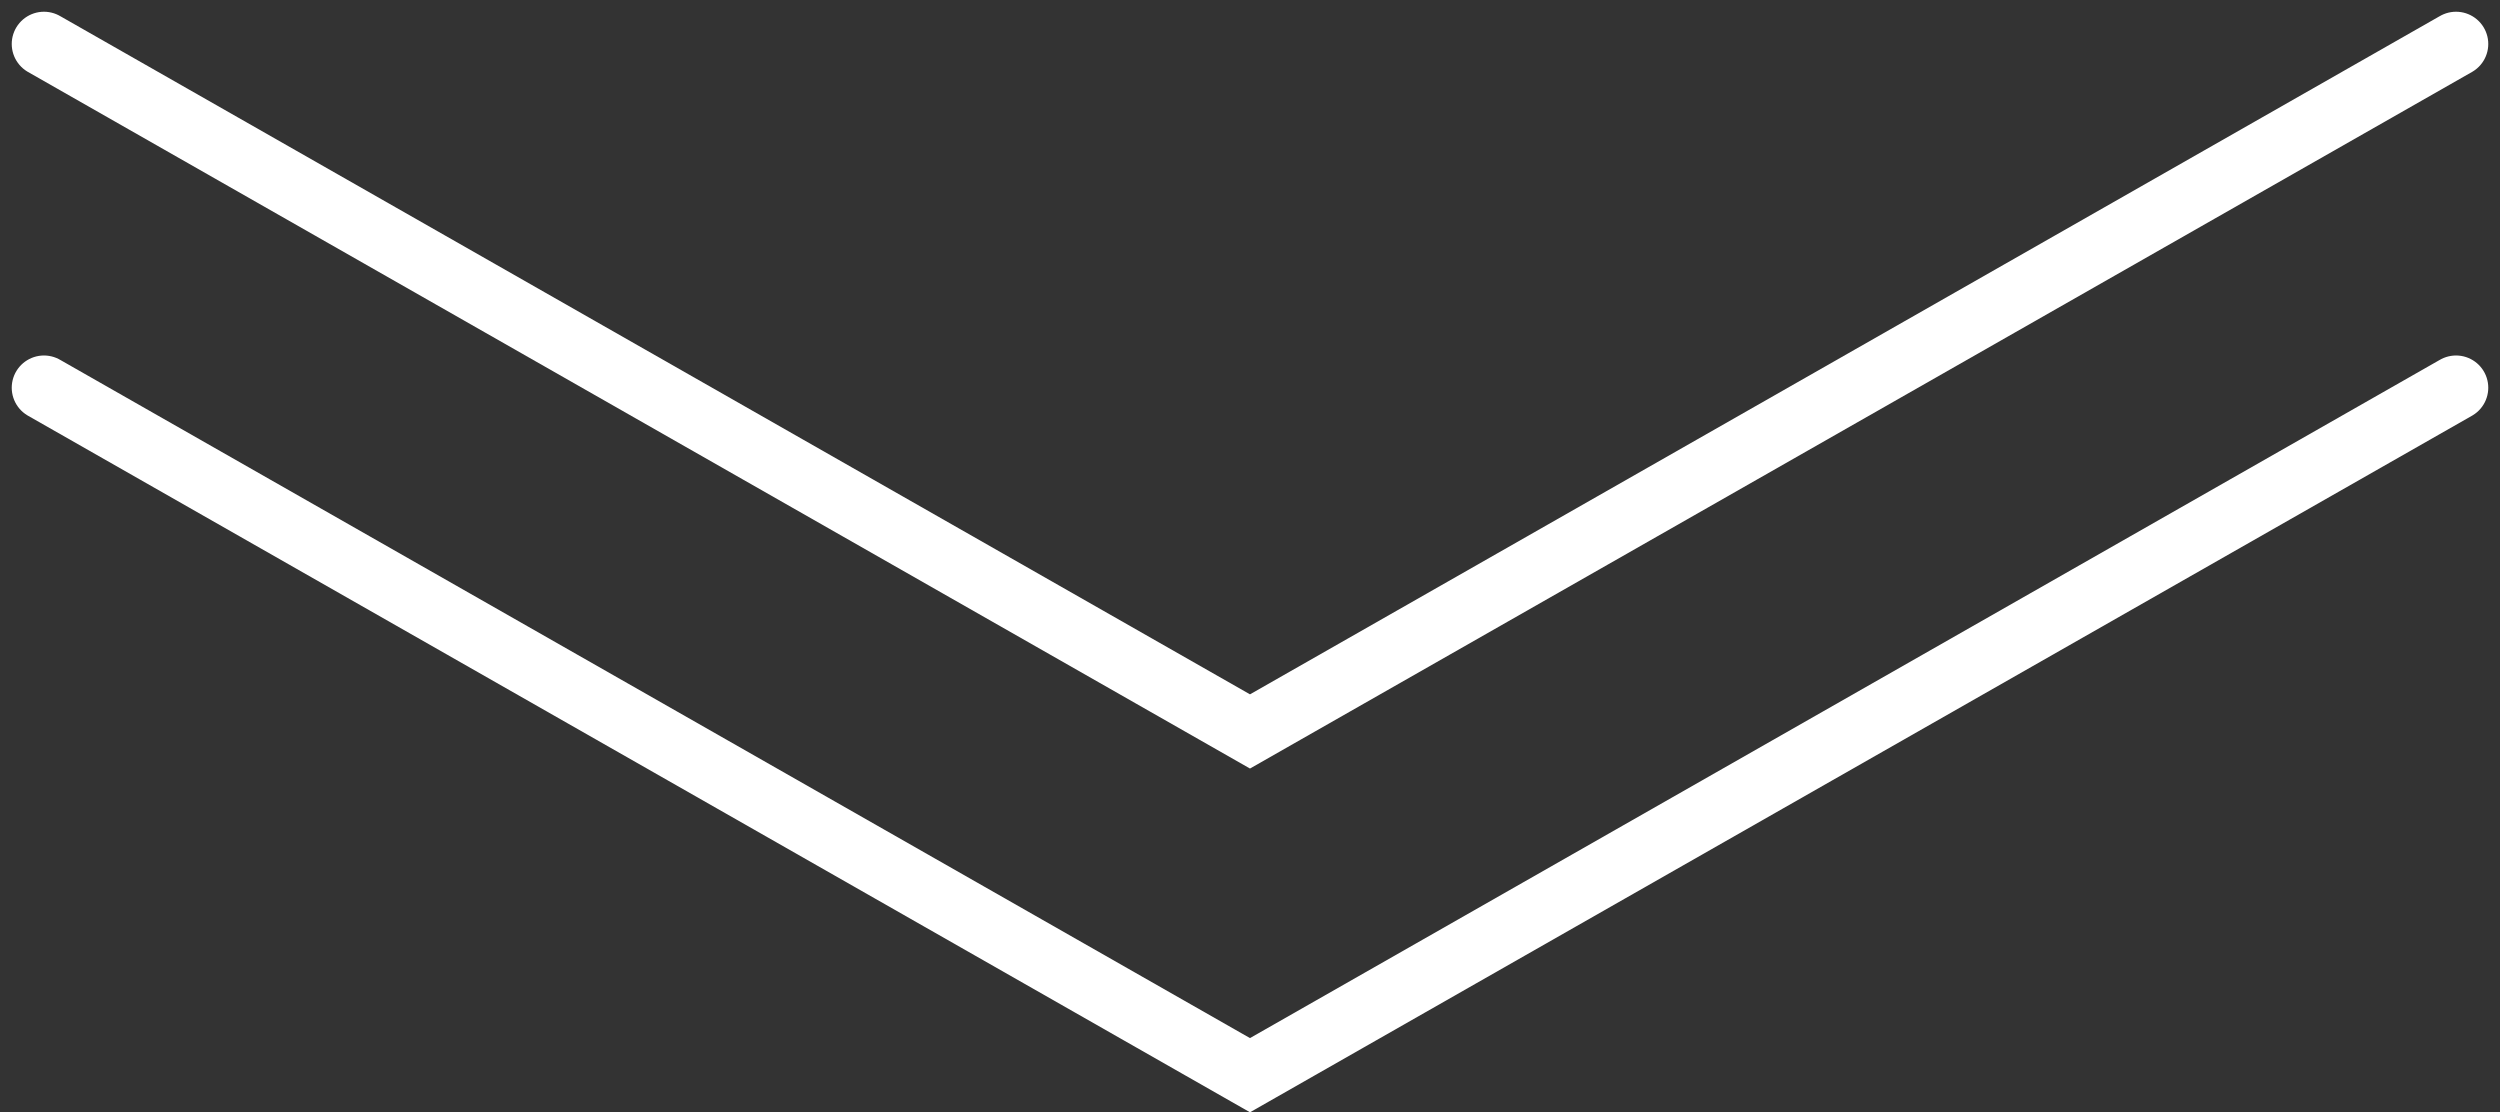
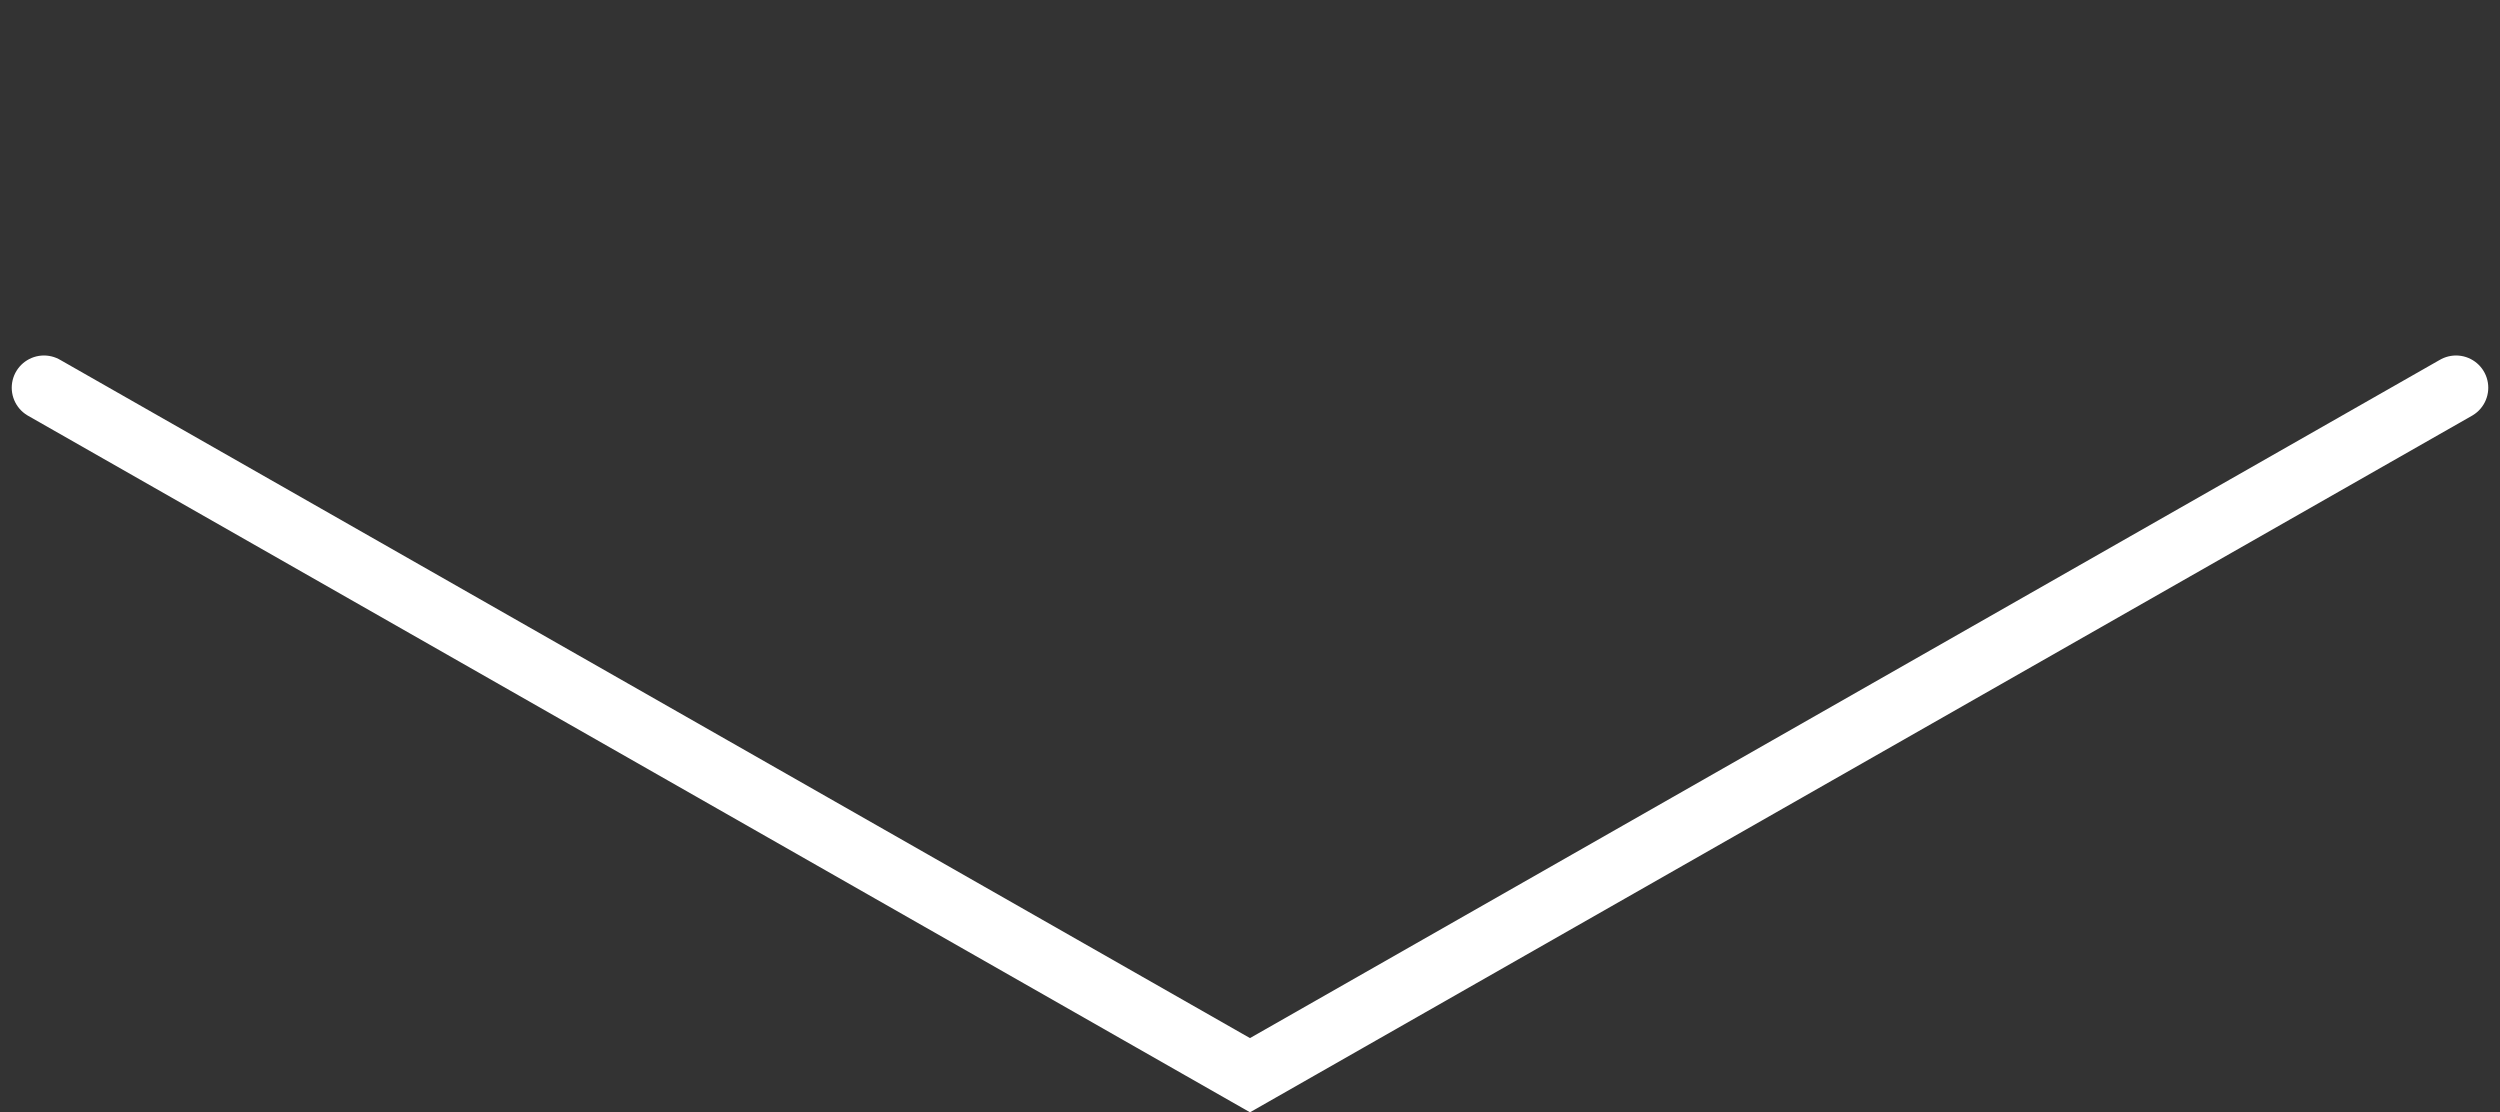
<svg xmlns="http://www.w3.org/2000/svg" width="77.563" height="34.509" viewBox="0 0 77.563 34.509">
  <rect x="0" y="0" width="77.563" height="34.509" fill="#333333" stroke="none" />
  <g id="fleches_scroll" transform="translate(-158.136 -604.724)">
    <path id="Tracé_246" data-name="Tracé 246" d="M21.329,0,0,37.417,21.329,74.835" transform="translate(159.5 638.082) rotate(-90)" fill="none" stroke="#fff" stroke-linecap="round" stroke-width="2" />
-     <path id="Tracé_247" data-name="Tracé 247" d="M21.329,0,0,37.417,21.329,74.835" transform="translate(159.5 627.417) rotate(-90)" fill="none" stroke="#fff" stroke-linecap="round" stroke-width="2" />
  </g>
</svg>